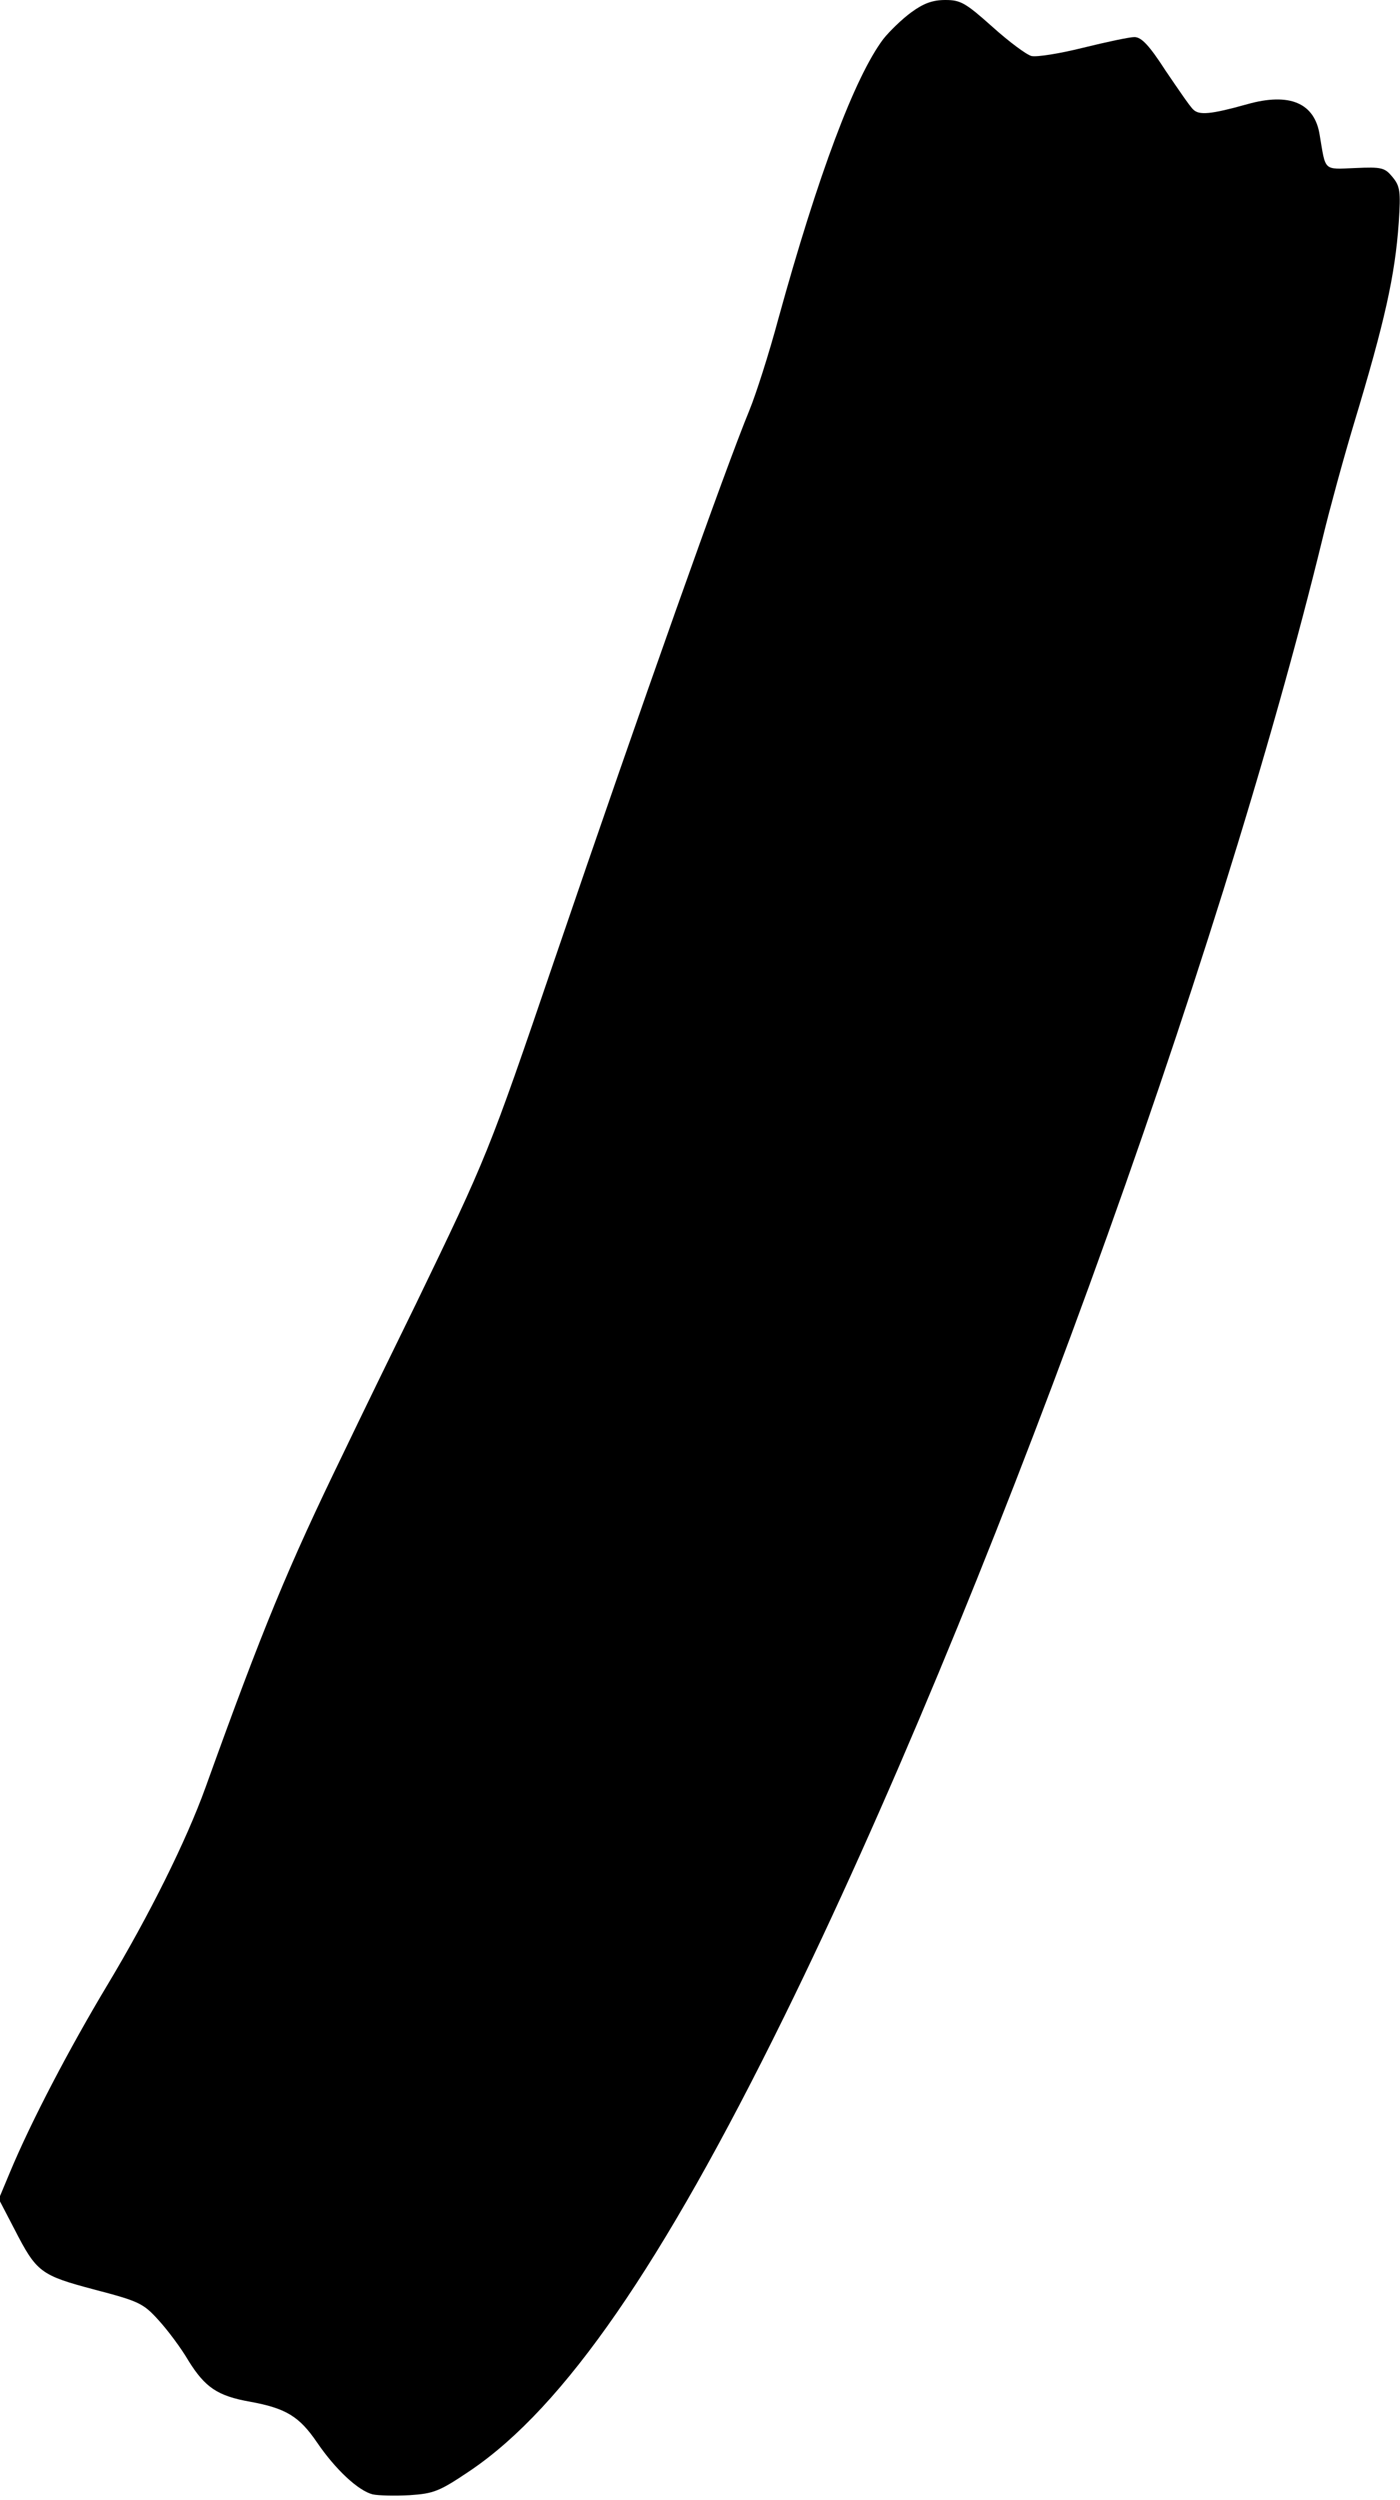
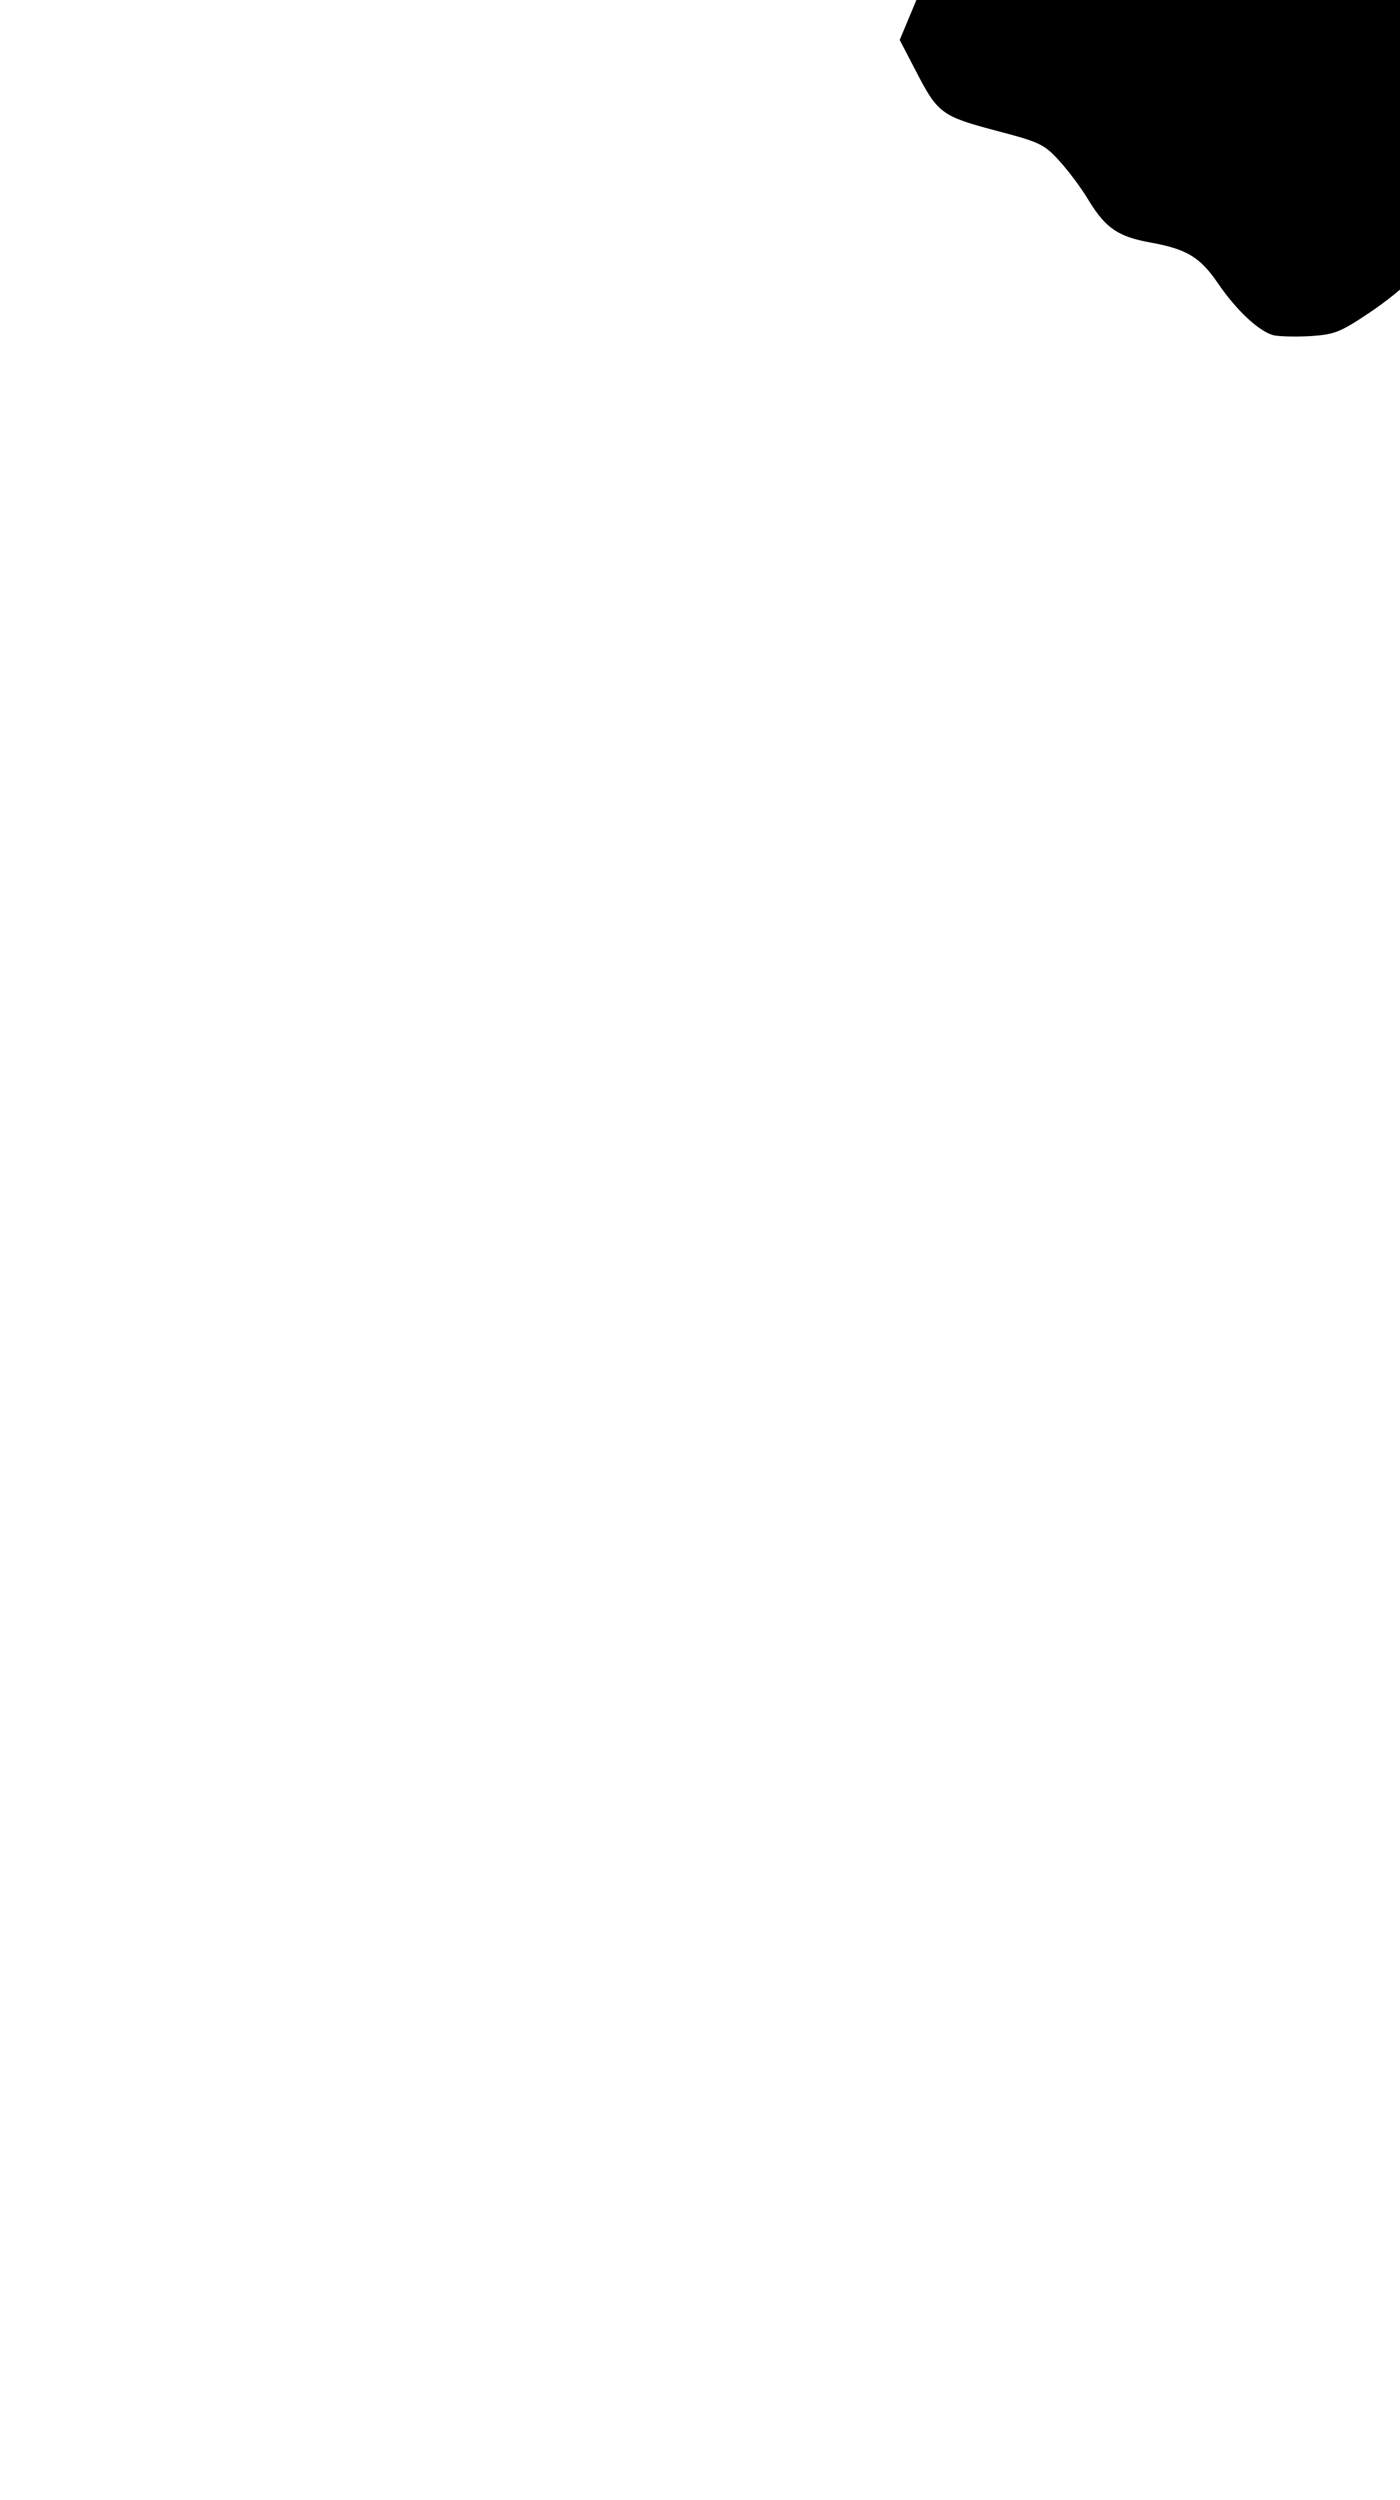
<svg xmlns="http://www.w3.org/2000/svg" version="1.0" width="340" height="607" viewBox="0 0 340 607" preserveAspectRatio="xMidYMid meet">
  <g transform="translate(0,607) scale(0.1,-0.1)" fill="#000000" stroke="none">
-     <path d="M2213 6040 c-22 -16 -53 -46 -68 -65 -69 -92 -158 -328 -255 -680 -22 -82 -54 -182 -70 -221 -59 -143 -260 -709 -475 -1339 -158 -464 -163 -475 -335 -831 -51 -104 -131 -268 -177 -364 -134 -276 -194 -421 -334 -810 -47 -130 -136 -309 -238 -479 -93 -155 -185 -331 -236 -453 l-28 -67 38 -73 c54 -105 63 -112 195 -147 107 -28 118 -33 155 -74 22 -24 55 -68 73 -99 40 -64 70 -85 149 -99 88 -16 120 -36 163 -99 45 -66 100 -117 135 -126 14 -3 54 -4 90 -2 59 4 72 9 149 61 226 154 463 496 761 1102 485 986 1055 2551 1309 3596 14 58 47 180 74 270 75 248 100 360 109 489 5 76 3 88 -15 110 -19 23 -26 25 -91 22 -78 -3 -71 -9 -86 80 -12 78 -73 104 -176 75 -89 -25 -117 -27 -131 -13 -8 7 -37 50 -67 94 -40 62 -59 82 -76 82 -12 0 -68 -12 -125 -26 -56 -14 -112 -23 -125 -20 -12 3 -55 35 -95 71 -65 58 -77 65 -114 65 -31 0 -53 -8 -83 -30z" />
+     <path d="M2213 6040 l-28 -67 38 -73 c54 -105 63 -112 195 -147 107 -28 118 -33 155 -74 22 -24 55 -68 73 -99 40 -64 70 -85 149 -99 88 -16 120 -36 163 -99 45 -66 100 -117 135 -126 14 -3 54 -4 90 -2 59 4 72 9 149 61 226 154 463 496 761 1102 485 986 1055 2551 1309 3596 14 58 47 180 74 270 75 248 100 360 109 489 5 76 3 88 -15 110 -19 23 -26 25 -91 22 -78 -3 -71 -9 -86 80 -12 78 -73 104 -176 75 -89 -25 -117 -27 -131 -13 -8 7 -37 50 -67 94 -40 62 -59 82 -76 82 -12 0 -68 -12 -125 -26 -56 -14 -112 -23 -125 -20 -12 3 -55 35 -95 71 -65 58 -77 65 -114 65 -31 0 -53 -8 -83 -30z" />
  </g>
</svg>